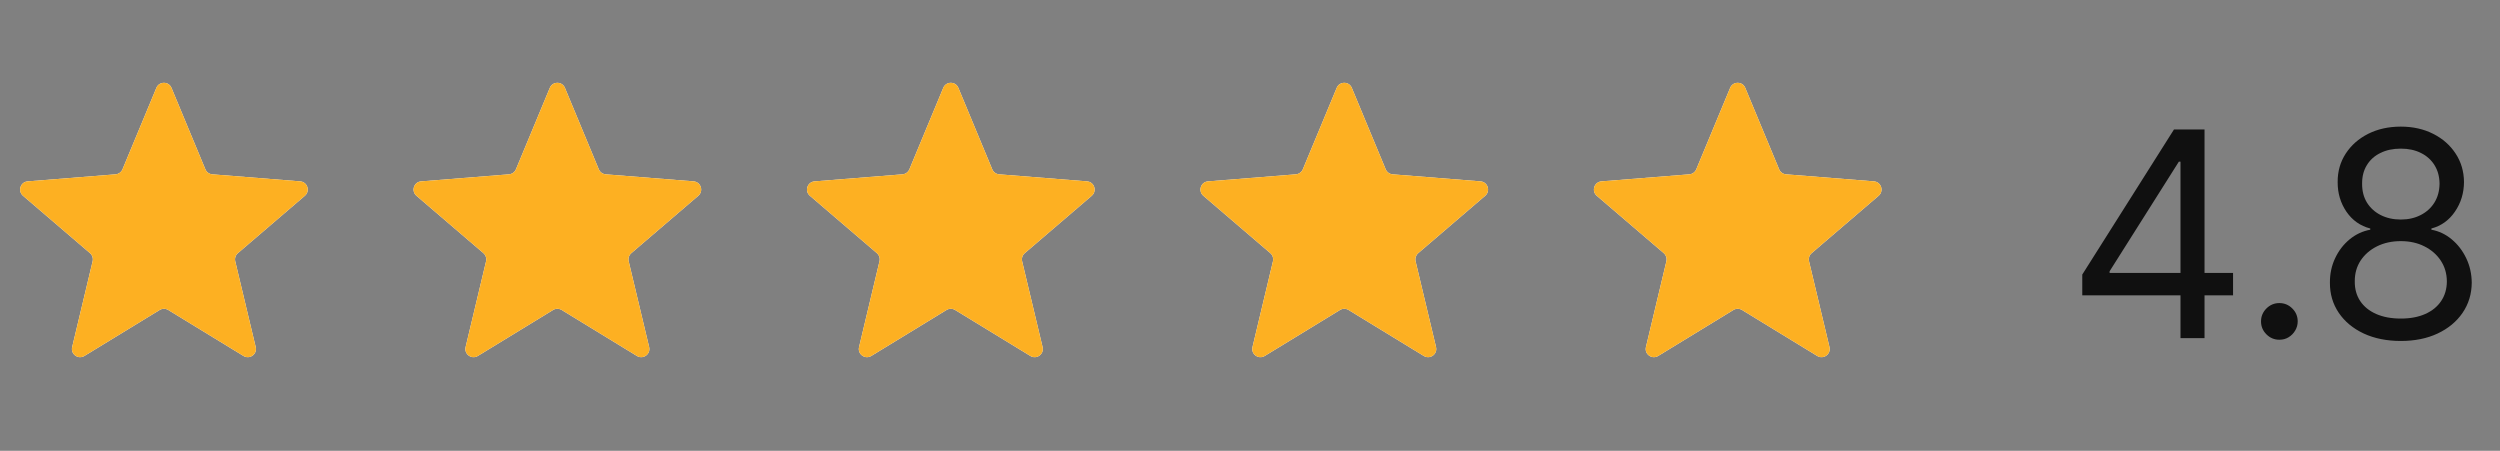
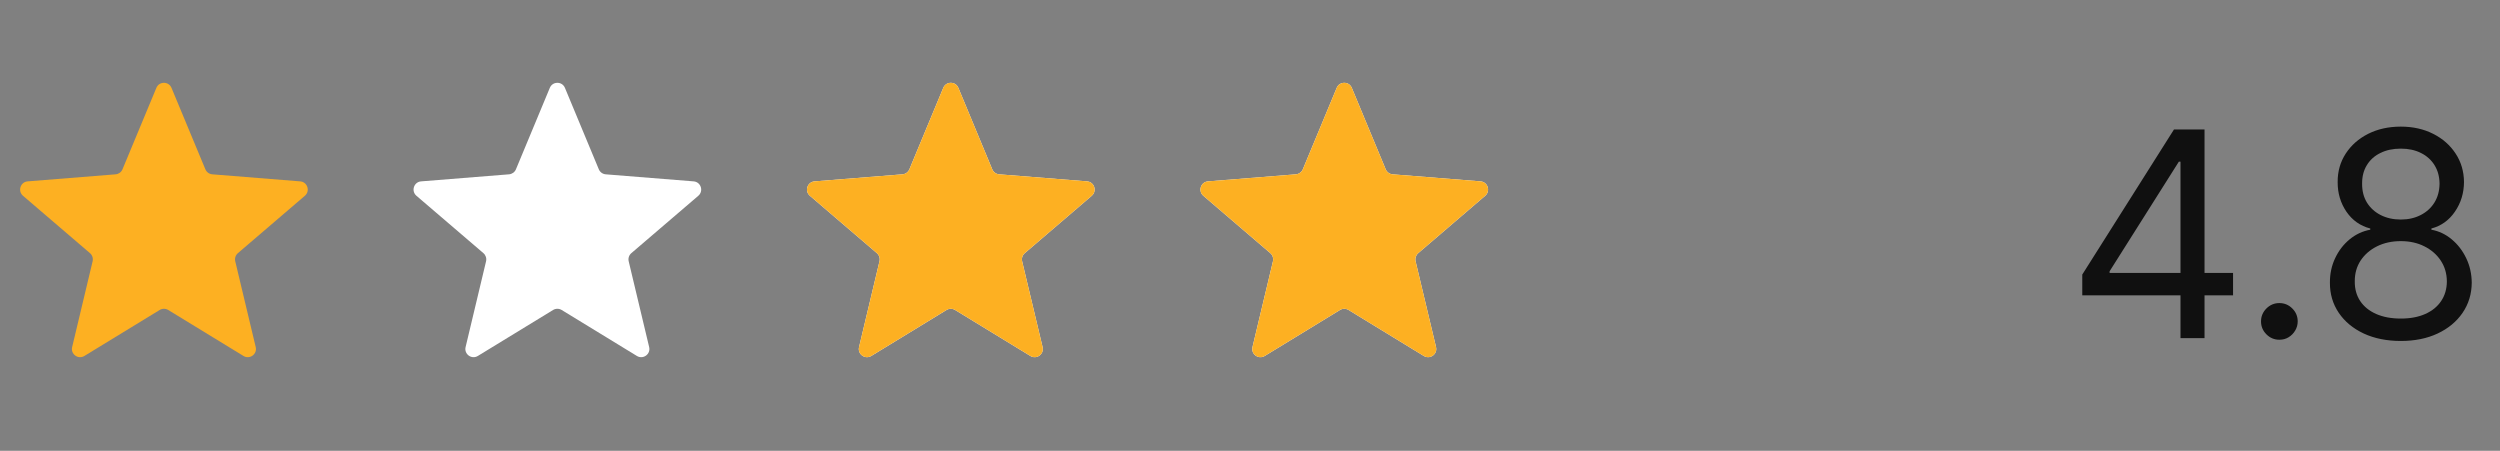
<svg xmlns="http://www.w3.org/2000/svg" width="122" height="22" viewBox="0 0 122 22" fill="none">
  <rect x="0" y="0" width="122" height="22" fill="#808080" stroke="none" />
  <g clip-path="url(#clip0_11300_6572)">
-     <path d="M7.631 4.288C7.767 3.959 8.233 3.959 8.369 4.288L10.022 8.262C10.08 8.4 10.21 8.495 10.36 8.507L14.65 8.851C15.005 8.879 15.148 9.322 14.878 9.554L11.609 12.354C11.495 12.451 11.446 12.604 11.48 12.75L12.479 16.937C12.562 17.283 12.185 17.556 11.882 17.371L8.209 15.127C8.081 15.049 7.92 15.049 7.792 15.127L4.118 17.371C3.815 17.556 3.438 17.283 3.521 16.937L4.52 12.75C4.554 12.604 4.505 12.451 4.391 12.354L1.122 9.554C0.852 9.322 0.996 8.879 1.35 8.851L5.64 8.507C5.79 8.495 5.92 8.4 5.978 8.262L7.631 4.288Z" fill="white" />
    <g clip-path="url(#clip1_11300_6572)">
      <path d="M7.631 4.288C7.767 3.959 8.233 3.959 8.369 4.288L10.022 8.262C10.08 8.4 10.21 8.495 10.36 8.507L14.65 8.851C15.005 8.879 15.148 9.322 14.878 9.554L11.609 12.354C11.495 12.451 11.446 12.604 11.48 12.75L12.479 16.937C12.562 17.283 12.185 17.556 11.882 17.371L8.209 15.127C8.081 15.049 7.92 15.049 7.792 15.127L4.118 17.371C3.815 17.556 3.438 17.283 3.521 16.937L4.52 12.75C4.554 12.604 4.505 12.451 4.391 12.354L1.122 9.554C0.852 9.322 0.996 8.879 1.35 8.851L5.64 8.507C5.79 8.495 5.92 8.4 5.978 8.262L7.631 4.288Z" fill="#FDB022" />
    </g>
  </g>
  <g clip-path="url(#clip2_11300_6572)">
    <path d="M26.831 4.288C26.967 3.959 27.433 3.959 27.569 4.288L29.222 8.262C29.28 8.4 29.41 8.495 29.559 8.507L33.85 8.851C34.204 8.879 34.348 9.322 34.078 9.554L30.809 12.354C30.695 12.451 30.646 12.604 30.68 12.75L31.679 16.937C31.762 17.283 31.385 17.556 31.081 17.371L27.409 15.127C27.28 15.049 27.119 15.049 26.991 15.127L23.318 17.371C23.015 17.556 22.638 17.283 22.721 16.937L23.72 12.75C23.754 12.604 23.704 12.451 23.591 12.354L20.322 9.554C20.052 9.322 20.195 8.879 20.55 8.851L24.84 8.507C24.99 8.495 25.12 8.4 25.178 8.262L26.831 4.288Z" fill="white" />
    <g clip-path="url(#clip3_11300_6572)">
      <path d="M26.831 4.288C26.967 3.959 27.433 3.959 27.569 4.288L29.222 8.262C29.28 8.4 29.41 8.495 29.559 8.507L33.85 8.851C34.204 8.879 34.348 9.322 34.078 9.554L30.809 12.354C30.695 12.451 30.646 12.604 30.68 12.75L31.679 16.937C31.762 17.283 31.385 17.556 31.081 17.371L27.409 15.127C27.28 15.049 27.119 15.049 26.991 15.127L23.318 17.371C23.015 17.556 22.638 17.283 22.721 16.937L23.72 12.75C23.754 12.604 23.704 12.451 23.591 12.354L20.322 9.554C20.052 9.322 20.195 8.879 20.55 8.851L24.84 8.507C24.99 8.495 25.12 8.4 25.178 8.262L26.831 4.288Z" fill="#FDB022" />
    </g>
  </g>
  <g clip-path="url(#clip4_11300_6572)">
    <path d="M46.031 4.288C46.167 3.959 46.633 3.959 46.769 4.288L48.422 8.262C48.48 8.4 48.61 8.495 48.76 8.507L53.05 8.851C53.404 8.879 53.548 9.322 53.278 9.554L50.009 12.354C49.895 12.451 49.846 12.604 49.88 12.75L50.879 16.937C50.962 17.283 50.585 17.556 50.282 17.371L46.608 15.127C46.48 15.049 46.319 15.049 46.191 15.127L42.518 17.371C42.215 17.556 41.838 17.283 41.921 16.937L42.919 12.75C42.954 12.604 42.904 12.451 42.791 12.354L39.522 9.554C39.252 9.322 39.395 8.879 39.75 8.851L44.04 8.507C44.19 8.495 44.32 8.4 44.378 8.262L46.031 4.288Z" fill="white" />
    <g clip-path="url(#clip5_11300_6572)">
      <path d="M46.031 4.288C46.167 3.959 46.633 3.959 46.769 4.288L48.422 8.262C48.48 8.4 48.61 8.495 48.76 8.507L53.05 8.851C53.404 8.879 53.548 9.322 53.278 9.554L50.009 12.354C49.895 12.451 49.846 12.604 49.88 12.75L50.879 16.937C50.962 17.283 50.585 17.556 50.282 17.371L46.608 15.127C46.48 15.049 46.319 15.049 46.191 15.127L42.518 17.371C42.215 17.556 41.838 17.283 41.921 16.937L42.919 12.75C42.954 12.604 42.904 12.451 42.791 12.354L39.522 9.554C39.252 9.322 39.395 8.879 39.75 8.851L44.04 8.507C44.19 8.495 44.32 8.4 44.378 8.262L46.031 4.288Z" fill="#FDB022" />
    </g>
  </g>
  <g clip-path="url(#clip6_11300_6572)">
    <path d="M65.231 4.288C65.367 3.959 65.833 3.959 65.969 4.288L67.622 8.262C67.68 8.4 67.81 8.495 67.96 8.507L72.25 8.851C72.605 8.879 72.748 9.322 72.478 9.554L69.21 12.354C69.096 12.451 69.046 12.604 69.081 12.75L70.079 16.937C70.162 17.283 69.785 17.556 69.482 17.371L65.809 15.127C65.681 15.049 65.52 15.049 65.392 15.127L61.718 17.371C61.415 17.556 61.038 17.283 61.121 16.937L62.12 12.75C62.154 12.604 62.105 12.451 61.991 12.354L58.722 9.554C58.452 9.322 58.596 8.879 58.95 8.851L63.24 8.507C63.39 8.495 63.52 8.4 63.578 8.262L65.231 4.288Z" fill="white" />
    <g clip-path="url(#clip7_11300_6572)">
      <path d="M65.231 4.288C65.367 3.959 65.833 3.959 65.969 4.288L67.622 8.262C67.68 8.4 67.81 8.495 67.96 8.507L72.25 8.851C72.605 8.879 72.748 9.322 72.478 9.554L69.21 12.354C69.096 12.451 69.046 12.604 69.081 12.75L70.079 16.937C70.162 17.283 69.785 17.556 69.482 17.371L65.809 15.127C65.681 15.049 65.52 15.049 65.392 15.127L61.718 17.371C61.415 17.556 61.038 17.283 61.121 16.937L62.12 12.75C62.154 12.604 62.105 12.451 61.991 12.354L58.722 9.554C58.452 9.322 58.596 8.879 58.95 8.851L63.24 8.507C63.39 8.495 63.52 8.4 63.578 8.262L65.231 4.288Z" fill="#FDB022" />
    </g>
  </g>
  <g clip-path="url(#clip8_11300_6572)">
-     <path d="M84.431 4.288C84.567 3.959 85.033 3.959 85.169 4.288L86.822 8.262C86.88 8.4 87.01 8.495 87.16 8.507L91.45 8.851C91.805 8.879 91.948 9.322 91.678 9.554L88.409 12.354C88.296 12.451 88.246 12.604 88.281 12.75L89.279 16.937C89.362 17.283 88.985 17.556 88.682 17.371L85.009 15.127C84.88 15.049 84.72 15.049 84.591 15.127L80.918 17.371C80.615 17.556 80.238 17.283 80.321 16.937L81.32 12.75C81.354 12.604 81.305 12.451 81.191 12.354L77.922 9.554C77.652 9.322 77.796 8.879 78.15 8.851L82.441 8.507C82.59 8.495 82.72 8.4 82.778 8.262L84.431 4.288Z" fill="white" />
    <g clip-path="url(#clip9_11300_6572)">
-       <path d="M84.431 4.288C84.567 3.959 85.033 3.959 85.169 4.288L86.822 8.262C86.88 8.4 87.01 8.495 87.16 8.507L91.45 8.851C91.805 8.879 91.948 9.322 91.678 9.554L88.409 12.354C88.296 12.451 88.246 12.604 88.281 12.75L89.279 16.937C89.362 17.283 88.985 17.556 88.682 17.371L85.009 15.127C84.88 15.049 84.72 15.049 84.591 15.127L80.918 17.371C80.615 17.556 80.238 17.283 80.321 16.937L81.32 12.75C81.354 12.604 81.305 12.451 81.191 12.354L77.922 9.554C77.652 9.322 77.796 8.879 78.15 8.851L82.441 8.507C82.59 8.495 82.72 8.4 82.778 8.262L84.431 4.288Z" fill="#FDB022" />
-     </g>
+       </g>
  </g>
  <path d="M101.615 14.412V13.398L106.09 6.318H106.826V7.889H106.328L102.948 13.239V13.318H108.973V14.412H101.615ZM106.408 16.5V14.104V13.631V6.318H107.581V16.5H106.408ZM111.233 16.579C110.988 16.579 110.777 16.492 110.602 16.316C110.426 16.14 110.338 15.93 110.338 15.685C110.338 15.439 110.426 15.229 110.602 15.053C110.777 14.878 110.988 14.79 111.233 14.79C111.478 14.79 111.689 14.878 111.864 15.053C112.04 15.229 112.128 15.439 112.128 15.685C112.128 15.847 112.086 15.996 112.004 16.132C111.924 16.268 111.816 16.377 111.68 16.46C111.548 16.54 111.399 16.579 111.233 16.579ZM117.16 16.639C116.478 16.639 115.874 16.518 115.351 16.276C114.83 16.031 114.424 15.695 114.133 15.267C113.841 14.836 113.697 14.346 113.7 13.796C113.697 13.365 113.781 12.967 113.954 12.602C114.126 12.234 114.361 11.928 114.66 11.682C114.961 11.434 115.298 11.277 115.669 11.21V11.151C115.182 11.025 114.794 10.751 114.505 10.33C114.217 9.906 114.075 9.424 114.078 8.884C114.075 8.366 114.206 7.904 114.471 7.496C114.736 7.089 115.1 6.767 115.564 6.532C116.032 6.297 116.564 6.179 117.16 6.179C117.75 6.179 118.277 6.297 118.741 6.532C119.205 6.767 119.57 7.089 119.835 7.496C120.103 7.904 120.239 8.366 120.243 8.884C120.239 9.424 120.092 9.906 119.8 10.33C119.512 10.751 119.129 11.025 118.652 11.151V11.21C119.02 11.277 119.351 11.434 119.646 11.682C119.941 11.928 120.176 12.234 120.352 12.602C120.528 12.967 120.617 13.365 120.621 13.796C120.617 14.346 120.468 14.836 120.173 15.267C119.881 15.695 119.475 16.031 118.955 16.276C118.438 16.518 117.84 16.639 117.16 16.639ZM117.16 15.546C117.621 15.546 118.019 15.471 118.353 15.322C118.688 15.173 118.947 14.962 119.129 14.69C119.311 14.419 119.404 14.1 119.407 13.736C119.404 13.351 119.305 13.012 119.109 12.717C118.914 12.422 118.647 12.19 118.309 12.021C117.974 11.852 117.591 11.767 117.16 11.767C116.726 11.767 116.338 11.852 115.997 12.021C115.659 12.19 115.392 12.422 115.197 12.717C115.004 13.012 114.91 13.351 114.913 13.736C114.91 14.1 114.998 14.419 115.177 14.69C115.359 14.962 115.619 15.173 115.957 15.322C116.295 15.471 116.696 15.546 117.16 15.546ZM117.16 10.713C117.525 10.713 117.848 10.64 118.13 10.494C118.415 10.348 118.639 10.145 118.801 9.883C118.963 9.621 119.046 9.314 119.05 8.963C119.046 8.618 118.965 8.318 118.806 8.063C118.647 7.805 118.426 7.606 118.145 7.467C117.863 7.324 117.535 7.253 117.16 7.253C116.779 7.253 116.446 7.324 116.161 7.467C115.876 7.606 115.656 7.805 115.5 8.063C115.344 8.318 115.268 8.618 115.271 8.963C115.268 9.314 115.346 9.621 115.505 9.883C115.667 10.145 115.891 10.348 116.176 10.494C116.461 10.64 116.789 10.713 117.16 10.713Z" fill="#101010" />
  <defs>
    <clipPath id="clip0_11300_6572">
      <rect width="16" height="16" fill="white" transform="translate(0 3)" />
    </clipPath>
    <clipPath id="clip1_11300_6572">
      <rect width="16" height="16" fill="white" transform="translate(0 3)" />
    </clipPath>
    <clipPath id="clip2_11300_6572">
      <rect width="16" height="16" fill="white" transform="translate(19.2 3)" />
    </clipPath>
    <clipPath id="clip3_11300_6572">
-       <rect width="16" height="16" fill="white" transform="translate(19.2 3)" />
-     </clipPath>
+       </clipPath>
    <clipPath id="clip4_11300_6572">
      <rect width="16" height="16" fill="white" transform="translate(38.4 3)" />
    </clipPath>
    <clipPath id="clip5_11300_6572">
      <rect width="16" height="16" fill="white" transform="translate(38.4 3)" />
    </clipPath>
    <clipPath id="clip6_11300_6572">
      <rect width="16" height="16" fill="white" transform="translate(57.6 3)" />
    </clipPath>
    <clipPath id="clip7_11300_6572">
      <rect width="16" height="16" fill="white" transform="translate(57.6 3)" />
    </clipPath>
    <clipPath id="clip8_11300_6572">
      <rect width="16" height="16" fill="white" transform="translate(76.8 3)" />
    </clipPath>
    <clipPath id="clip9_11300_6572">
      <rect width="16" height="16" fill="white" transform="translate(76.8 3)" />
    </clipPath>
  </defs>
</svg>